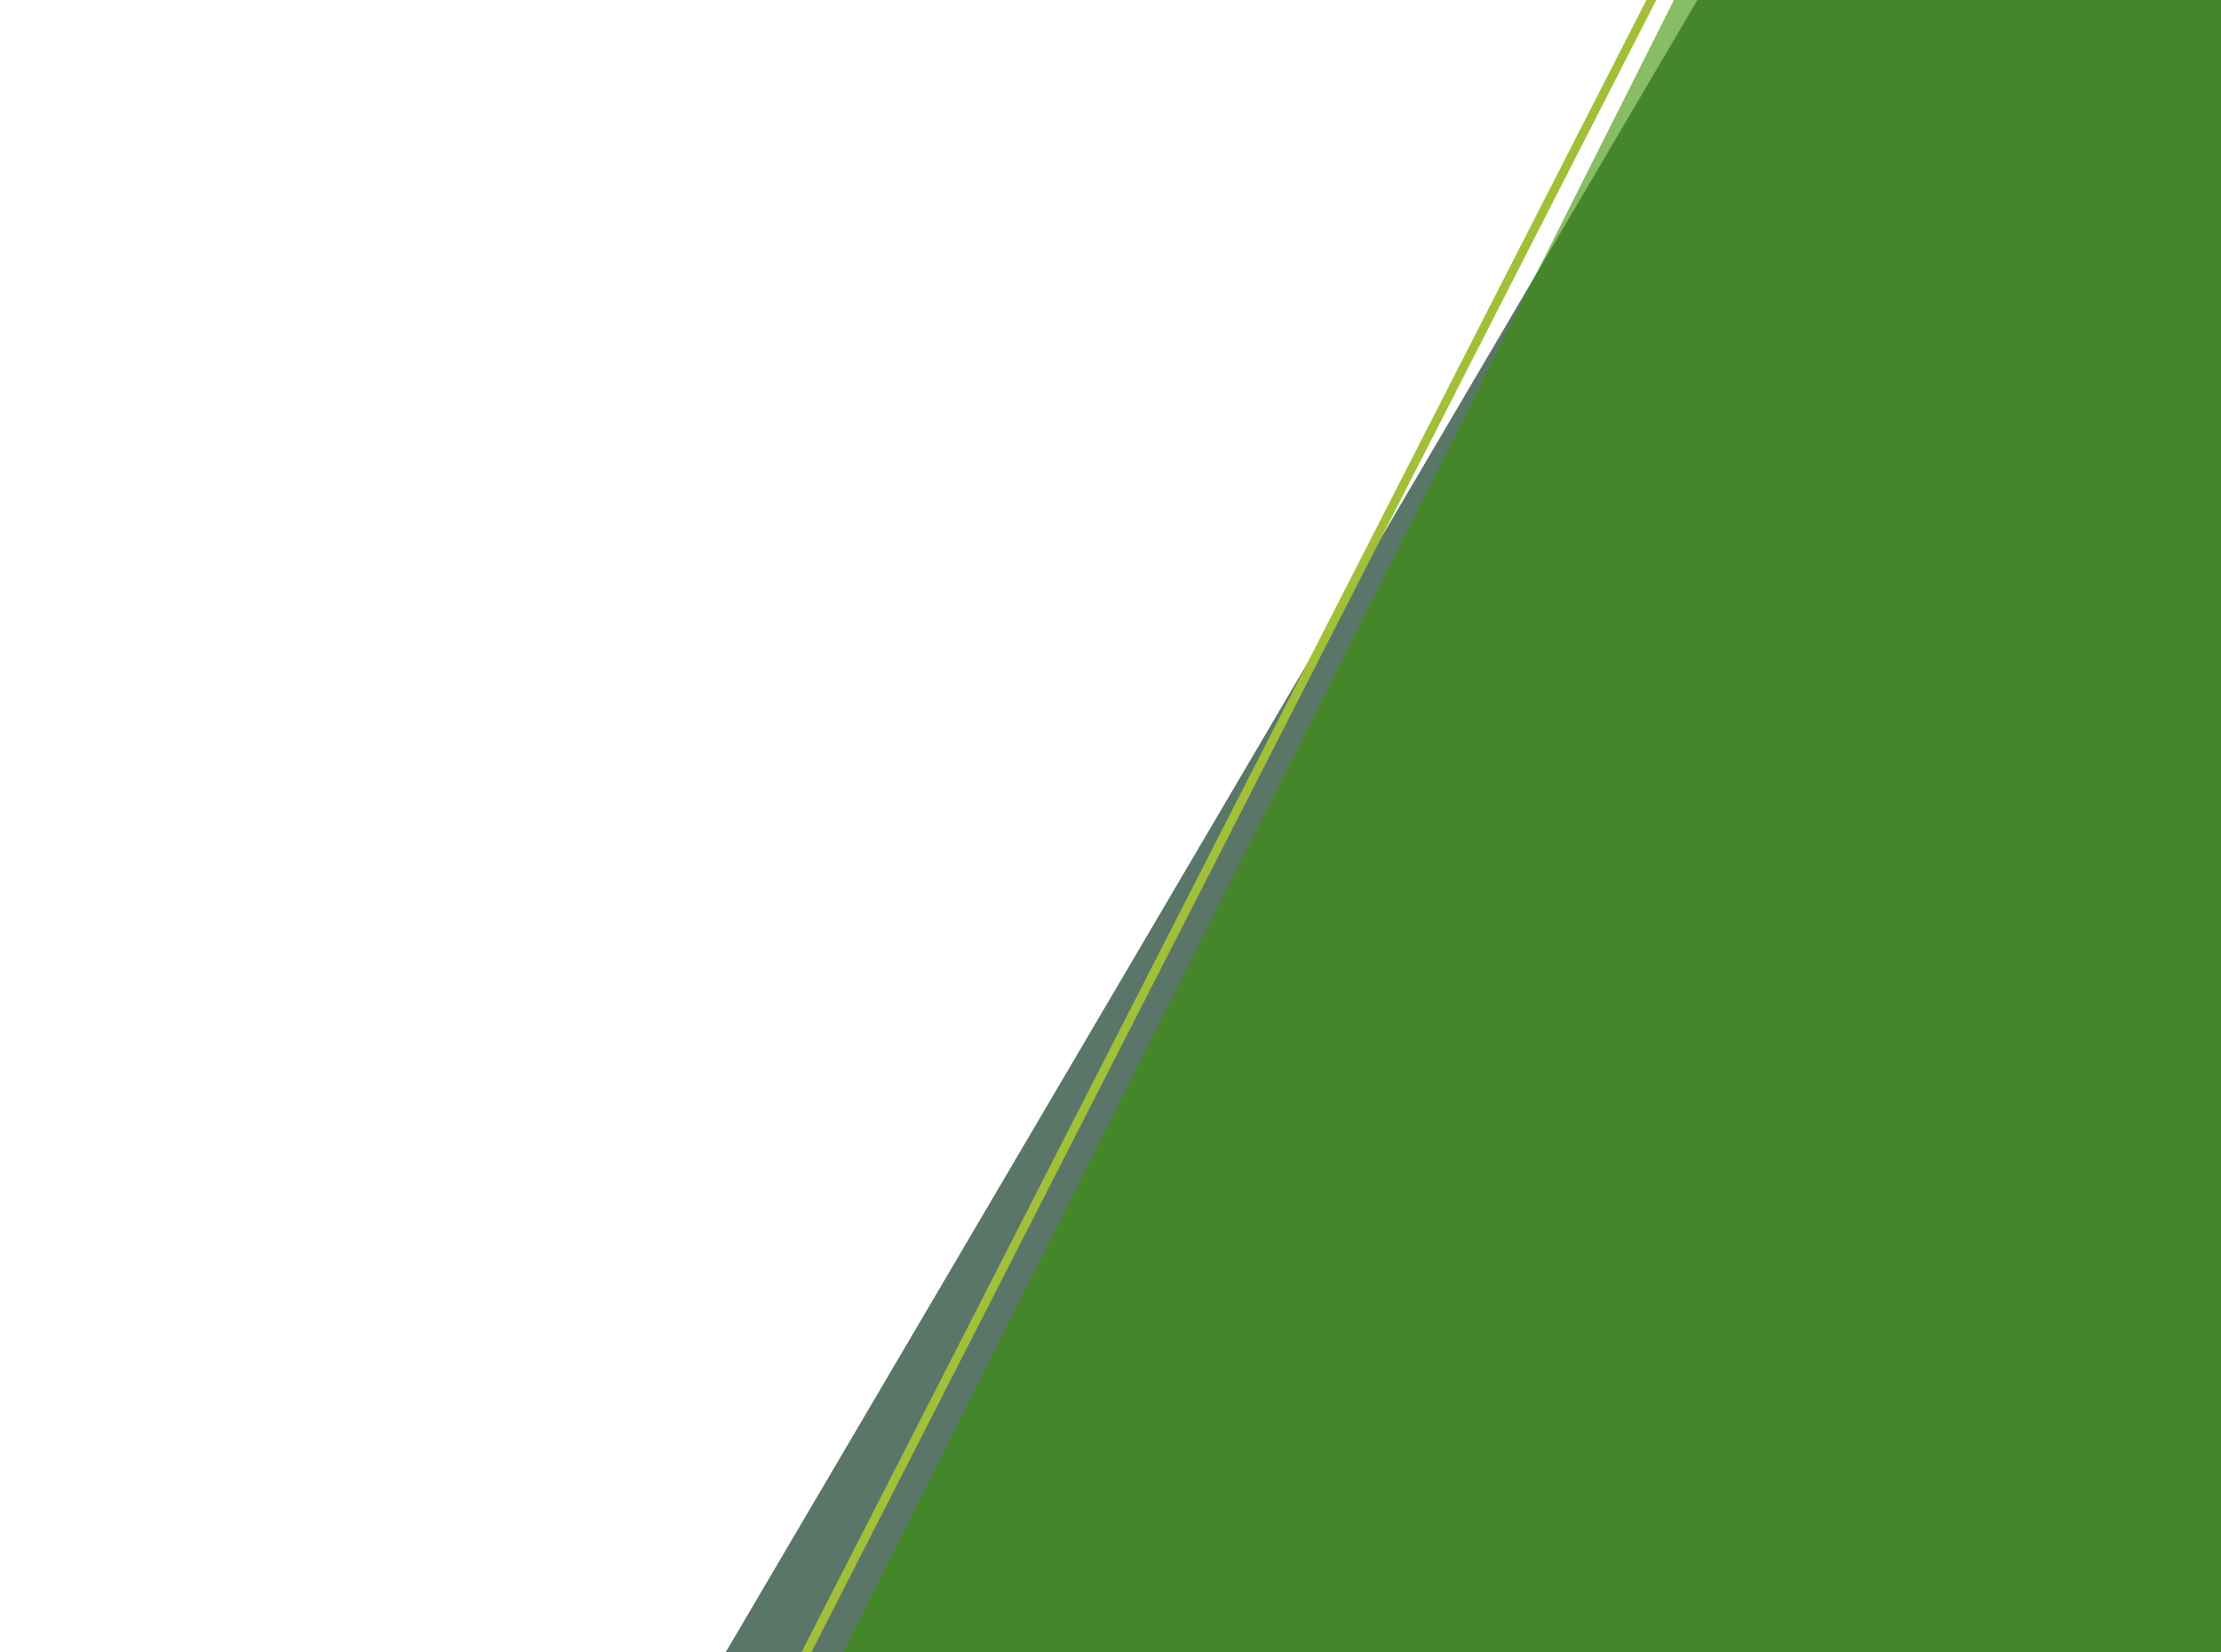
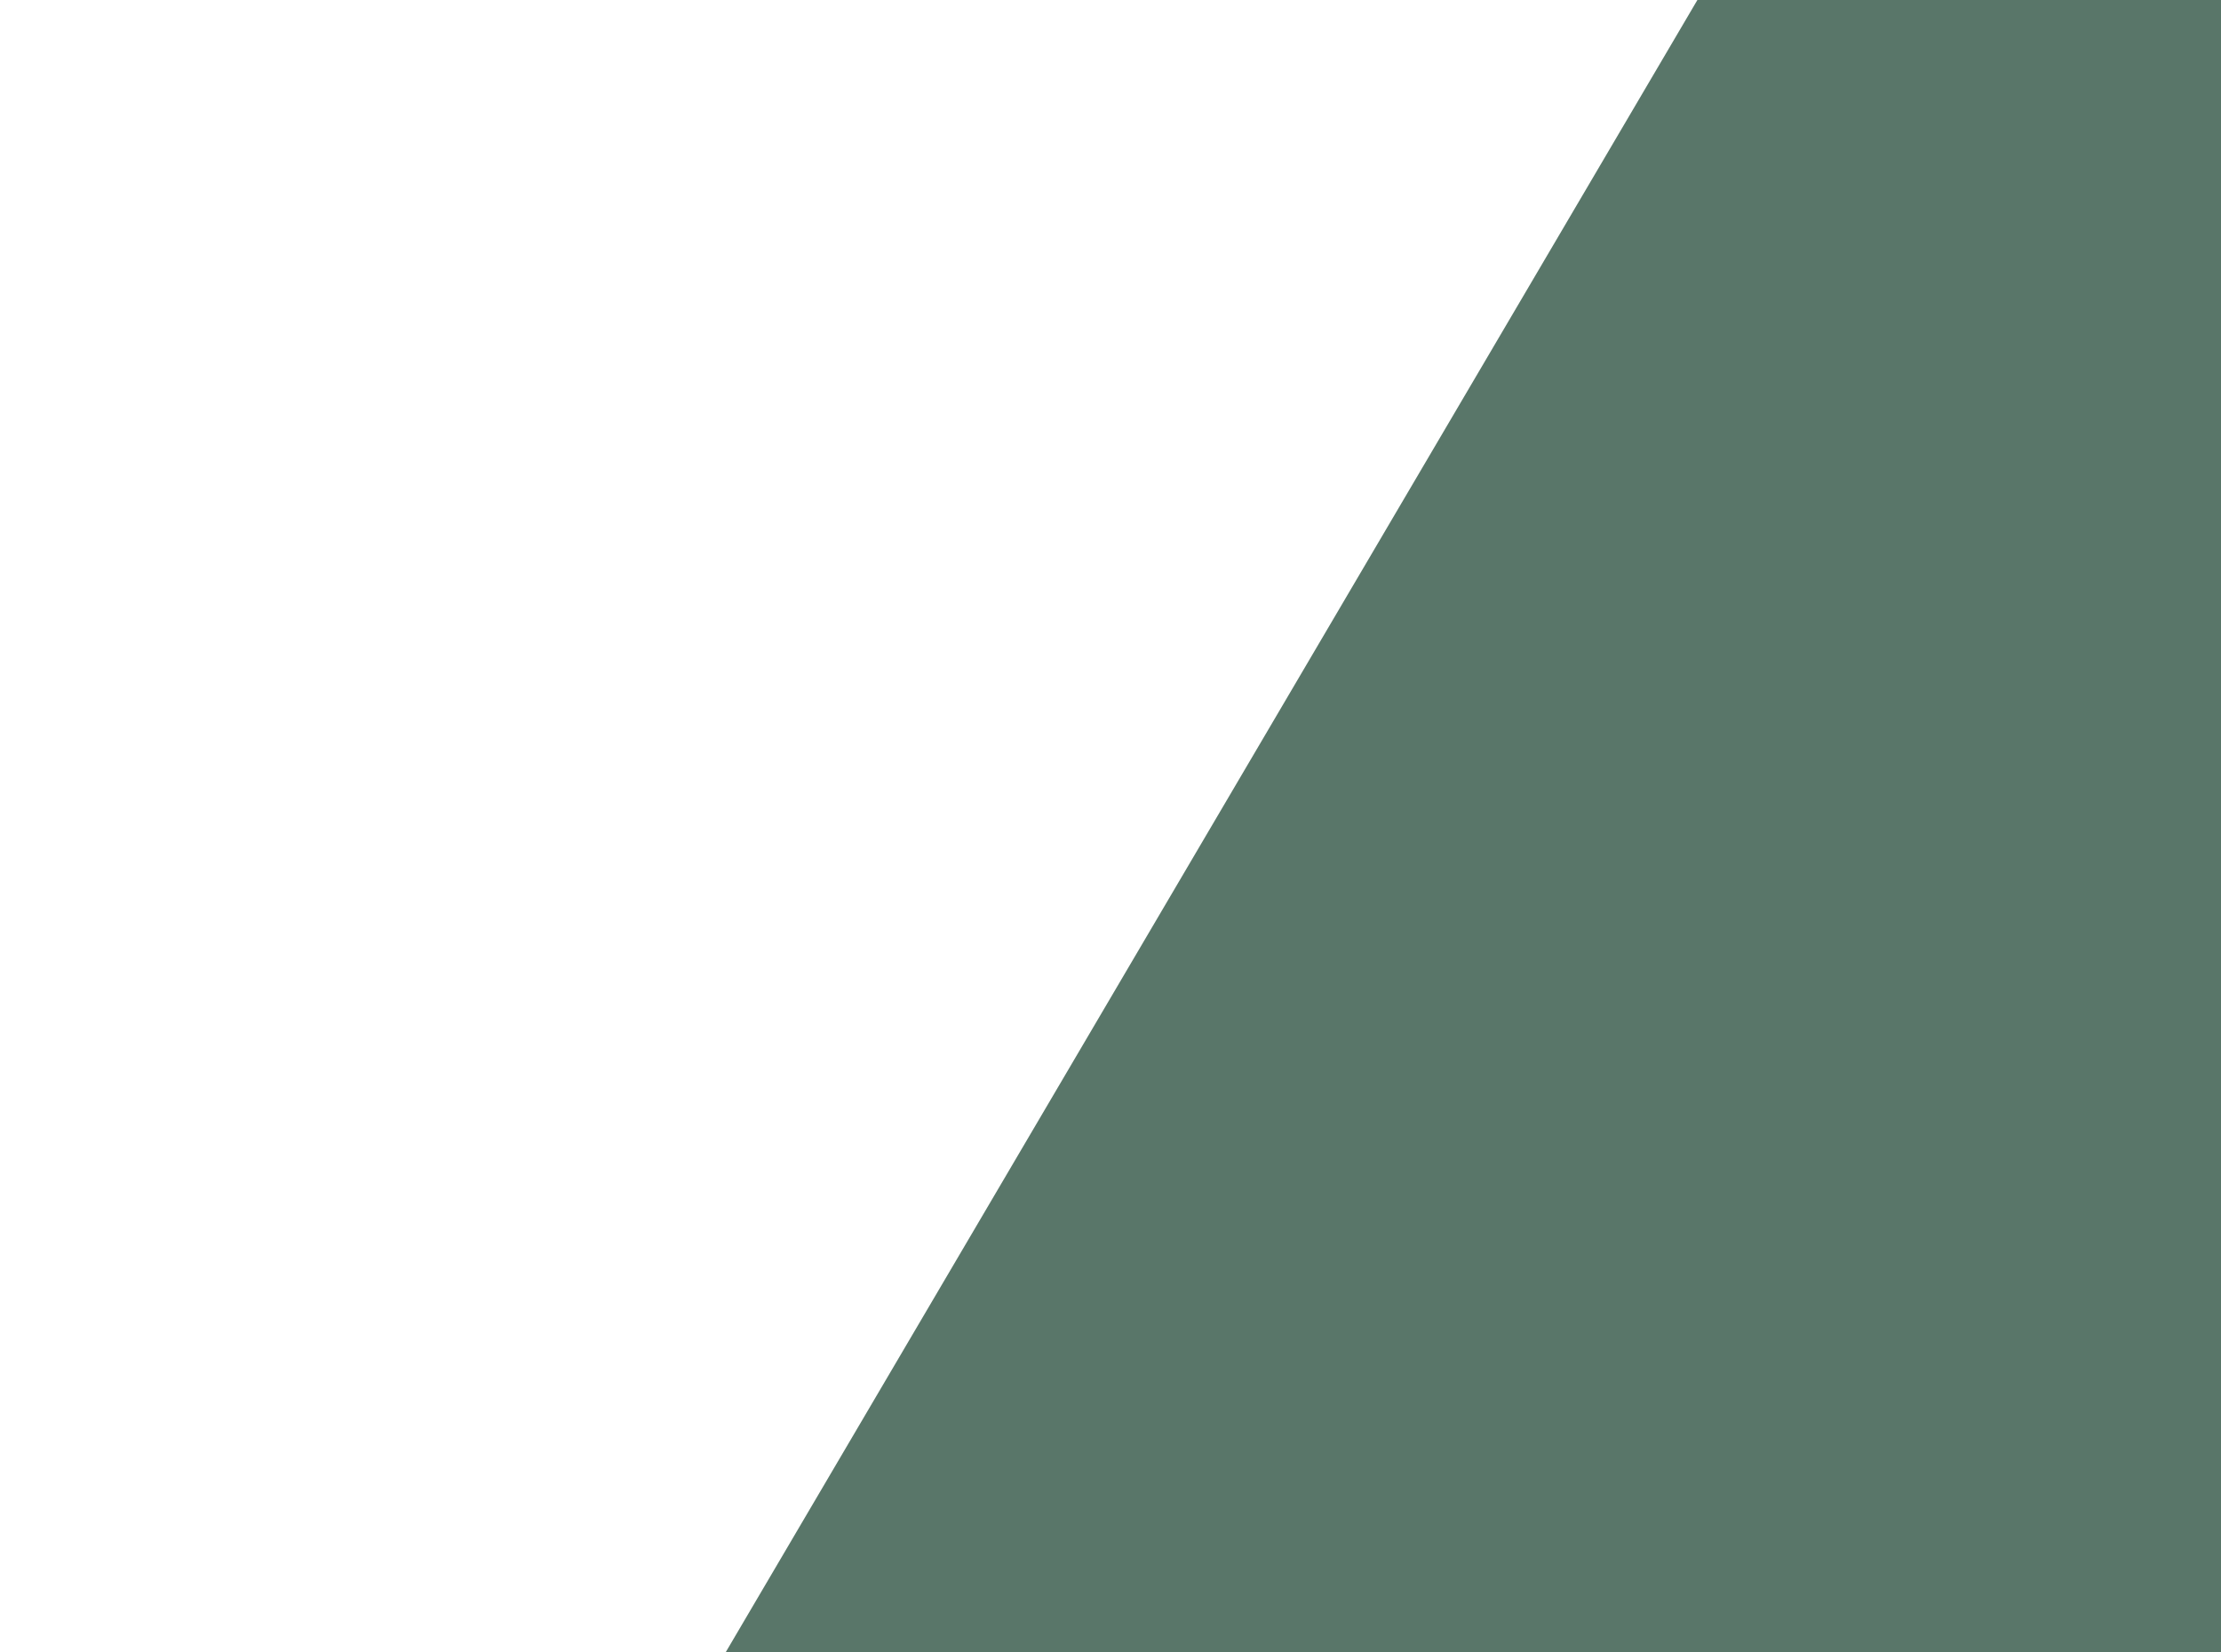
<svg xmlns="http://www.w3.org/2000/svg" viewBox="0 0 695.204 517.28">
  <defs>
    <style>
      .a {
        isolation: isolate;
      }

      .b {
        fill: #012d19;
        opacity: 0.65;
      }

      .b, .d {
        mix-blend-mode: multiply;
      }

      .c {
        fill: #a2c037;
      }

      .d {
        fill: #399100;
        opacity: 0.6;
      }

      .e {
        fill: none;
      }
    </style>
  </defs>
  <g class="a">
    <g>
      <polygon class="b" points="695.204 517.28 695.204 0 531.308 0 227.169 517.28 695.204 517.28" />
-       <polygon class="c" points="518.434 0 253.975 517.28 250.889 517.28 515.348 0 518.434 0" />
-       <polygon class="d" points="695.204 517.28 695.204 0 523.962 0 263.825 517.28 695.204 517.28" />
-       <rect class="e" width="695.204" height="517.28" transform="translate(695.204 517.28) rotate(180)" />
    </g>
  </g>
</svg>